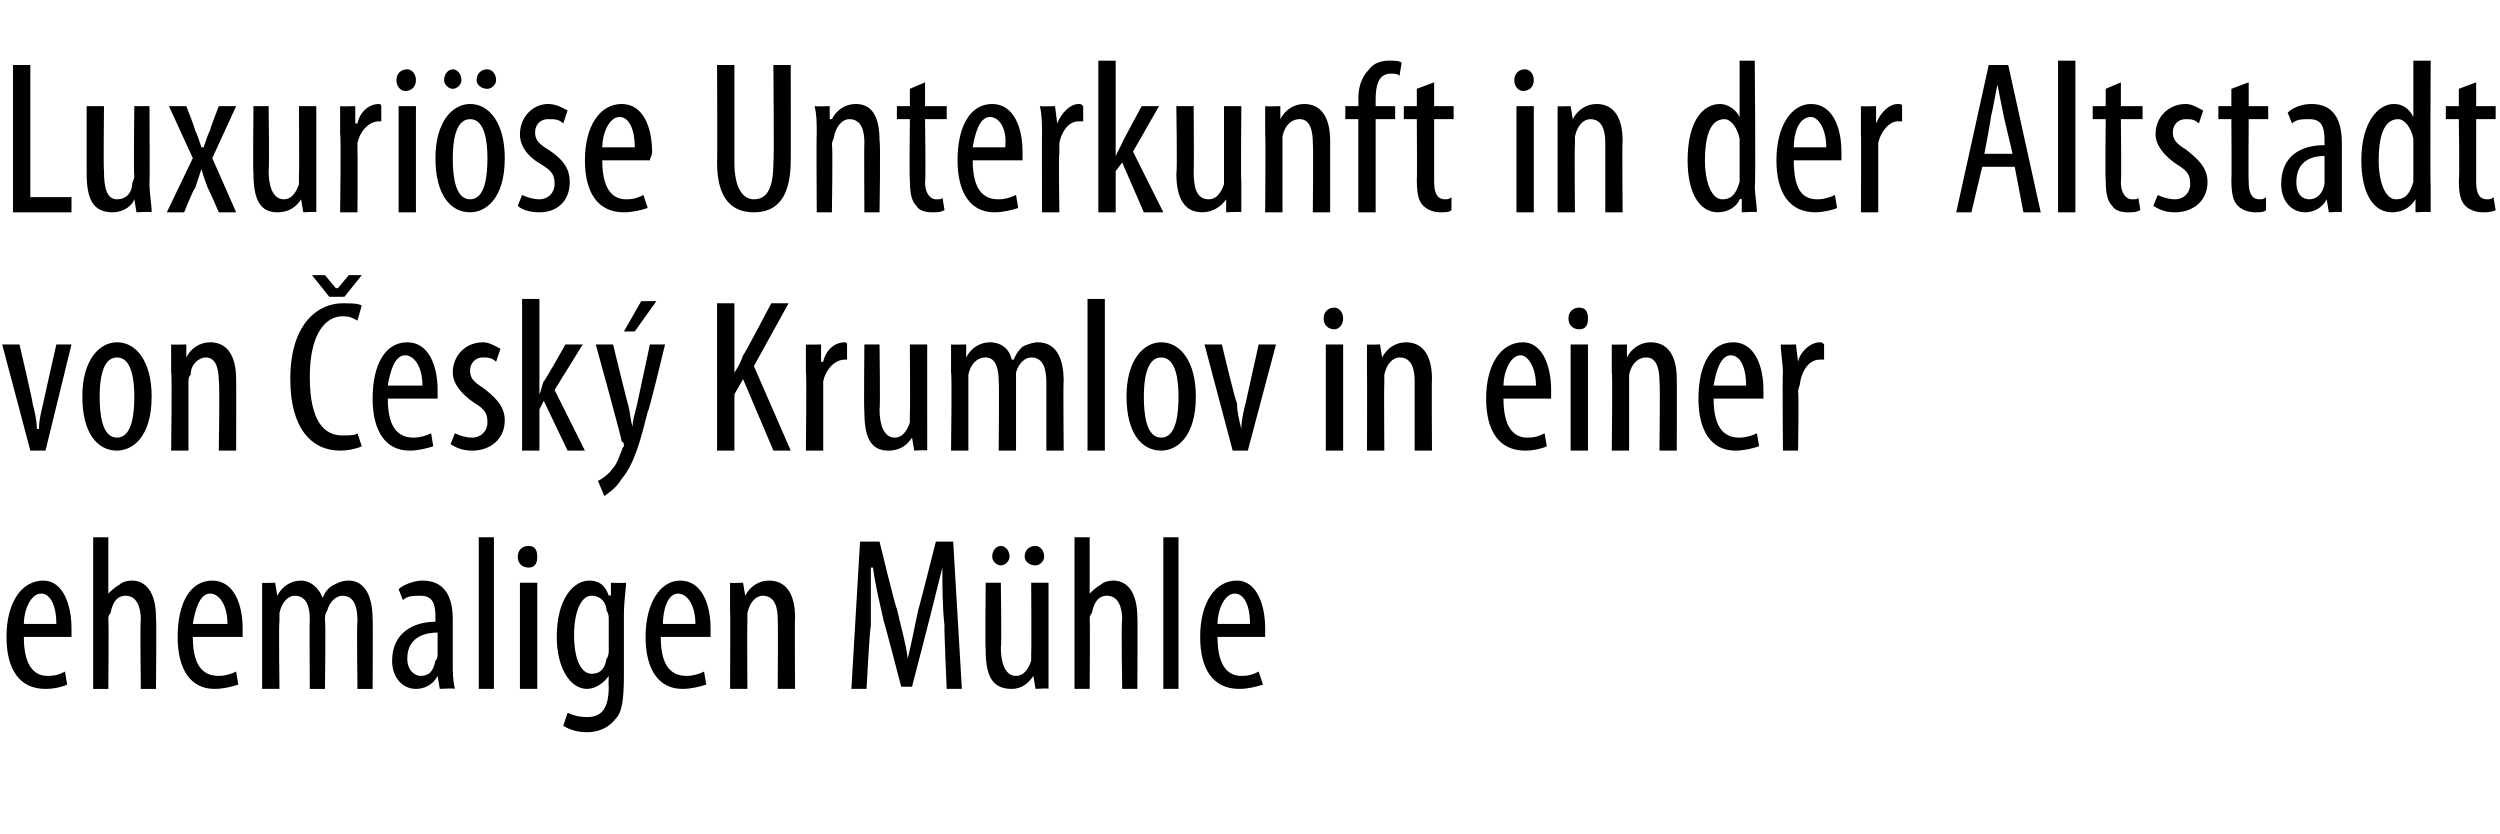
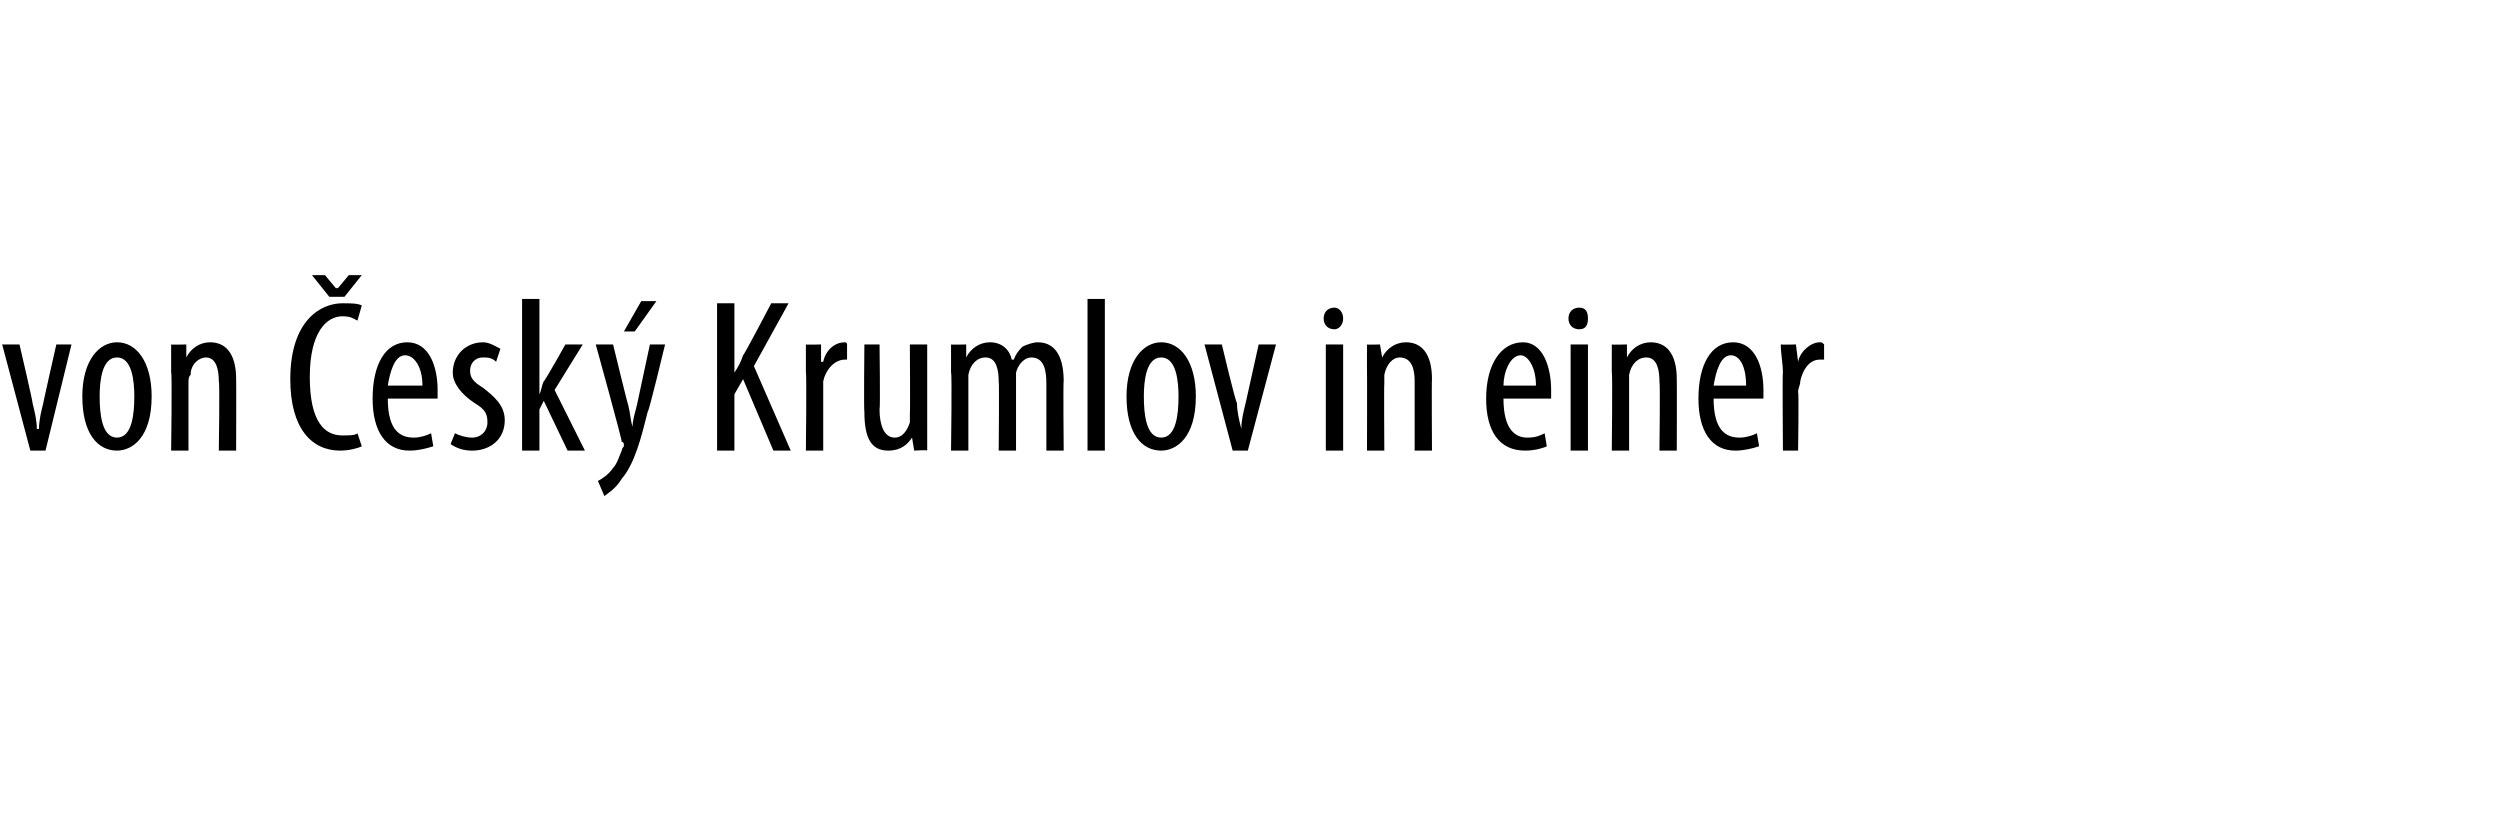
<svg xmlns="http://www.w3.org/2000/svg" version="1.1" width="115.4px" height="38.5px" viewBox="0 0 115.4 38.5">
  <desc>Luxuri se Unterkunft in der Altstadt von esk Krumlov in einer ehemaligen M hle</desc>
  <defs />
  <g id="Polygon221846">
-     <path d="m1.1 29.4c0 1.5.6 1.8 1.1 1.8c.4 0 .6-.1.8-.2l.1.6c-.2.1-.6.2-1 .2c-1.2 0-1.8-.9-1.8-2.4c0-1.6.7-2.6 1.7-2.6c.9 0 1.3 1.1 1.3 2.2v.4H1.1zm1.5-.6c0-.9-.3-1.4-.7-1.4c-.5 0-.8.8-.8 1.4h1.5zm1.7-4h.7v2.6s.05.05 0 0c.1-.1.3-.3.5-.4c.1-.1.3-.2.6-.2c.6 0 1.1.5 1.1 1.7c.03.05 0 3.3 0 3.3h-.7s-.04-3.16 0-3.2c0-.6-.2-1.1-.7-1.1c-.4 0-.6.3-.7.8c-.1.1-.1.2-.1.3c.03.03 0 3.2 0 3.2h-.7v-7zm4.6 4.6c0 1.5.6 1.8 1.2 1.8c.3 0 .6-.1.8-.2l.1.6c-.3.1-.7.2-1.1.2c-1.1 0-1.7-.9-1.7-2.4c0-1.6.6-2.6 1.6-2.6c1 0 1.4 1.1 1.4 2.2v.4H8.9zm1.6-.6c0-.9-.4-1.4-.8-1.4c-.5 0-.7.8-.8 1.4h1.6zm1.6-.6v-1.3c-.04.02.6 0 .6 0l.1.6s-.01.02 0 0c.2-.4.6-.7 1.1-.7c.4 0 .8.3 1 .8c.1-.3.3-.5.5-.6c.2-.1.4-.2.7-.2c.6 0 1.1.5 1.1 1.8c.02-.04 0 3.2 0 3.2h-.7s-.04-3.07 0-3.1c0-.6-.1-1.2-.7-1.2c-.3 0-.6.3-.7.7c-.1.1-.1.3-.1.4c.04.05 0 3.2 0 3.2h-.7s-.02-3.21 0-3.2c0-.5-.1-1.1-.7-1.1c-.3 0-.6.3-.7.8v.4c-.04-.01 0 3.1 0 3.1h-.8v-3.6zm8.8 2.5c0 .3 0 .7.1 1.1c-.04-.04-.7 0-.7 0l-.1-.6s-.01.05 0 0c-.2.4-.6.6-1 .6c-.6 0-1.1-.5-1.1-1.3c0-1.3 1-1.8 2-1.8v-.2c0-.6-.1-1-.7-1c-.3 0-.6 0-.8.2l-.2-.5c.2-.2.7-.4 1.1-.4c1 0 1.4.7 1.4 1.8v2.1zm-.7-1.5c-.4 0-1.4.1-1.4 1.2c0 .6.4.8.6.8c.4 0 .6-.2.7-.7c.1-.1.1-.2.1-.3v-1zm1.9-4.4h.7v7h-.7v-7zm1.9 7v-4.9h.8v4.9h-.8zm.8-6.1c0 .3-.1.5-.4.5c-.3 0-.5-.2-.5-.5c0-.3.2-.5.5-.5c.3 0 .4.2.4.5zm4 5.4c0 1.3-.1 1.8-.4 2.1c-.3.4-.8.6-1.3.6c-.4 0-.8-.1-1.1-.3l.2-.6c.2.1.5.2.9.2c.6 0 1-.3 1-1.4c-.02-.04 0-.5 0-.5c0 0-.04-.03 0 0c-.2.3-.6.6-1 .6c-.8 0-1.4-1-1.4-2.4c0-1.8.8-2.6 1.5-2.6c.6 0 .8.4.9.7c.04-.04.1 0 .1 0v-.6s.68.02.7 0c0 .3-.1.8-.1 1.5v2.7zm-.7-2.5c0-.1 0-.3-.1-.4c0-.3-.2-.7-.7-.7c-.5 0-.8.8-.8 1.8c0 1.3.4 1.8.8 1.8c.3 0 .6-.1.7-.7c.1-.1.1-.3.1-.4v-1.4zm2.4.8c0 1.5.6 1.8 1.2 1.8c.3 0 .6-.1.8-.2l.1.6c-.3.1-.7.2-1.1.2c-1.1 0-1.7-.9-1.7-2.4c0-1.6.7-2.6 1.6-2.6c1 0 1.4 1.1 1.4 2.2v.4h-2.3zm1.6-.6c0-.9-.4-1.4-.8-1.4c-.5 0-.7.8-.7 1.4h1.5zm1.6-.6v-1.3c-.02.02.6 0 .6 0l.1.6s0 .01 0 0c.2-.4.6-.7 1.1-.7c.7 0 1.2.5 1.2 1.7c-.02.01 0 3.3 0 3.3h-.8s.02-3.15 0-3.2c0-.5-.1-1.1-.7-1.1c-.3 0-.6.3-.7.8v.4c-.02.02 0 3.1 0 3.1h-.8s.02-3.63 0-3.6zm9.9.7c-.1-.9-.1-1.9-.1-2.7l-.6 2.4l-.8 3.1h-.5s-.78-3.01-.8-3c-.2-.9-.4-1.7-.5-2.5h-.1v2.7c-.05.01-.2 2.9-.2 2.9h-.7l.4-6.8h.9s.75 3.1.8 3.1c.2.9.4 1.5.5 2.3c.2-.8.3-1.4.5-2.3c.02 0 .8-3.1.8-3.1h.8l.4 6.8h-.7s-.13-2.94-.1-2.9zm4.8 1.5v1.4c.03-.04-.6 0-.6 0l-.1-.6s-.02.05 0 0c-.2.3-.5.6-1 .6c-.9 0-1.2-.6-1.2-1.8c-.03-.02 0-3.1 0-3.1h.7s.04 2.97 0 3c0 .7.2 1.3.7 1.3c.4 0 .6-.4.7-.7v-.4c.02.01 0-3.2 0-3.2h.8v3.5zm-2.6-4.7c0-.3.2-.5.4-.5c.2 0 .4.2.4.5c0 .2-.2.4-.4.4c-.2 0-.4-.2-.4-.4zm1.5 0c0-.3.2-.5.5-.5c.2 0 .4.2.4.5c0 .2-.2.4-.4.4c-.3 0-.5-.2-.5-.4zm2.3-.9h.7v2.6s.04.05 0 0c.1-.1.3-.3.5-.4c.1-.1.3-.2.6-.2c.6 0 1.1.5 1.1 1.7c.02.05 0 3.3 0 3.3h-.7s-.05-3.16 0-3.2c0-.6-.2-1.1-.7-1.1c-.4 0-.6.3-.7.8c-.1.1-.1.2-.1.3c.02.03 0 3.2 0 3.2h-.7v-7zm4.1 0h.7v7h-.7v-7zm2.5 4.6c0 1.5.6 1.8 1.1 1.8c.4 0 .6-.1.8-.2l.2.6c-.3.1-.7.2-1.1.2c-1.2 0-1.8-.9-1.8-2.4c0-1.6.7-2.6 1.7-2.6c.9 0 1.3 1.1 1.3 2.2v.4h-2.2zm1.5-.6c0-.9-.3-1.4-.7-1.4c-.5 0-.8.8-.8 1.4h1.5z" stroke="none" fill="#000" />
-   </g>
+     </g>
  <g id="Polygon221845">
    <path d="m.9 15.9s.64 2.74.6 2.7c.1.4.2.8.2 1.2h.1c0-.4.1-.8.2-1.2c-.02.04.6-2.7.6-2.7h.7l-1.2 4.9h-.7L.1 15.9h.8zM7 18.3c0 1.9-.9 2.5-1.6 2.5c-.9 0-1.6-.8-1.6-2.5c0-1.7.8-2.5 1.6-2.5c.9 0 1.6.9 1.6 2.5zm-2.4 0c0 .8.1 1.9.8 1.9c.7 0 .8-1.1.8-1.9c0-.7-.1-1.8-.8-1.8c-.7 0-.8 1.1-.8 1.8zm3.3-1.1v-1.3c.01.02.7 0 .7 0v.6s.03.01 0 0c.2-.4.6-.7 1.1-.7c.7 0 1.2.5 1.2 1.7c.01.01 0 3.3 0 3.3h-.8s.05-3.15 0-3.2c0-.5-.1-1.1-.6-1.1c-.3 0-.7.3-.7.8c-.1.1-.1.2-.1.4v3.1h-.8s.05-3.63 0-3.6zm8.8 3.4c-.2.1-.6.2-1 .2c-1.3 0-2.3-1-2.3-3.3c0-2.7 1.4-3.5 2.4-3.5c.4 0 .7 0 .9.1l-.2.7c-.2-.1-.3-.2-.7-.2c-.7 0-1.5.7-1.5 2.8c0 2.1.7 2.7 1.5 2.7c.3 0 .6 0 .7-.1l.2.6zm-1.5-6.9l-.8-1h.6l.5.6h.1l.5-.6h.6l-.8 1h-.7zm2.7 4.7c0 1.5.6 1.8 1.2 1.8c.3 0 .6-.1.8-.2l.1.6c-.3.1-.7.2-1.1.2c-1.1 0-1.7-.9-1.7-2.4c0-1.6.6-2.6 1.6-2.6c1 0 1.4 1.1 1.4 2.2v.4h-2.3zm1.6-.6c0-.9-.4-1.4-.8-1.4c-.5 0-.7.8-.8 1.4h1.6zM21 20c.2.1.5.2.8.2c.4 0 .7-.3.7-.7c0-.4-.1-.6-.6-.9c-.6-.4-1-.9-1-1.4c0-.8.6-1.4 1.4-1.4c.3 0 .6.2.8.3l-.2.6c-.2-.2-.4-.2-.6-.2c-.4 0-.6.3-.6.6c0 .3.1.5.6.8c.5.4 1 .8 1 1.5c0 .9-.7 1.4-1.5 1.4c-.4 0-.7-.1-1-.3l.2-.5zm3.9-1.8s-.03-.03 0 0c.1-.2.1-.4.2-.6c.03.03 1-1.7 1-1.7h.8L25.6 18l1.4 2.8h-.8l-1.1-2.3l-.2.4v1.9h-.8v-7h.8v4.4zm3.4-2.3s.68 2.8.7 2.8c.1.4.1.7.2 1c0-.3.1-.6.2-1l.6-2.8h.7s-.75 3.13-.8 3.1c-.3 1.2-.6 2.4-1.2 3.1c-.3.5-.7.7-.8.8l-.3-.7c.2-.1.5-.3.7-.6c.2-.2.3-.6.4-.8c0-.1.1-.2.1-.2c0-.1 0-.2-.1-.2c.04-.02-1.2-4.5-1.2-4.5h.8zm2-2l-1 1.4h-.5l.8-1.4h.7zm2.8.1h.8v3.2s.02.02 0 0c.2-.3.3-.5.4-.8c.04.01 1.3-2.4 1.3-2.4h.8l-1.6 2.9l1.7 3.9h-.8l-1.4-3.3l-.4.7v2.6h-.8V14zm4.1 3.2v-1.3c0 .02.7 0 .7 0v.8h.1c.1-.5.5-.9 1-.9c0 0 .1 0 .1.1v.7h-.1c-.5 0-.9.5-1 1v3.2h-.8s.04-3.63 0-3.6zm5.6 2.2v1.4c.03-.04-.6 0-.6 0l-.1-.6s-.02.05 0 0c-.2.3-.5.6-1.1.6c-.8 0-1.1-.6-1.1-1.8c-.03-.02 0-3.1 0-3.1h.7s.04 2.97 0 3c0 .7.2 1.3.7 1.3c.4 0 .6-.4.7-.7v-.4c.02.01 0-3.2 0-3.2h.8v3.5zm1.1-2.2v-1.3c.01.02.7 0 .7 0v.6s.04.02 0 0c.2-.4.6-.7 1.1-.7c.5 0 .9.3 1 .8h.1c.1-.3.3-.5.4-.6c.2-.1.5-.2.7-.2c.7 0 1.2.5 1.2 1.8c-.03-.04 0 3.2 0 3.2h-.8v-3.1c0-.6-.1-1.2-.7-1.2c-.3 0-.6.3-.7.7v3.6h-.8s.03-3.21 0-3.2c0-.5-.1-1.1-.6-1.1c-.4 0-.7.3-.8.8v3.5h-.8s.05-3.63 0-3.6zm6.3-3.4h.8v7h-.8v-7zm5 4.5c0 1.9-.9 2.5-1.6 2.5c-.9 0-1.6-.8-1.6-2.5c0-1.7.8-2.5 1.6-2.5c.9 0 1.6.9 1.6 2.5zm-2.4 0c0 .8.1 1.9.8 1.9c.7 0 .8-1.1.8-1.9c0-.7-.1-1.8-.8-1.8c-.7 0-.8 1.1-.8 1.8zm3.6-2.4s.65 2.74.7 2.7c0 .4.1.8.2 1.2c0-.4.1-.8.2-1.2l.6-2.7h.8l-1.3 4.9h-.7l-1.3-4.9h.8zm4.8 4.9v-4.9h.8v4.9h-.8zm.8-6.1c0 .3-.2.5-.4.5c-.3 0-.5-.2-.5-.5c0-.3.2-.5.5-.5c.2 0 .4.2.4.5zm1.1 2.5v-1.3c-.03.02.6 0 .6 0l.1.6s0 .01 0 0c.2-.4.6-.7 1.1-.7c.7 0 1.2.5 1.2 1.7c-.02.01 0 3.3 0 3.3h-.8v-3.2c0-.5-.1-1.1-.7-1.1c-.3 0-.6.3-.7.8v.4c-.02.02 0 3.1 0 3.1h-.8s.01-3.63 0-3.6zm6.3 1.2c0 1.5.6 1.8 1.1 1.8c.4 0 .6-.1.8-.2l.1.6c-.2.1-.6.2-1 .2c-1.2 0-1.8-.9-1.8-2.4c0-1.6.7-2.6 1.7-2.6c.9 0 1.3 1.1 1.3 2.2v.4h-2.2zm1.5-.6c0-.9-.4-1.4-.7-1.4c-.5 0-.8.8-.8 1.4h1.5zm1.6 3v-4.9h.8v4.9h-.8zm.8-6.1c0 .3-.1.5-.4.5c-.3 0-.5-.2-.5-.5c0-.3.2-.5.5-.5c.3 0 .4.2.4.5zm1.1 2.5v-1.3c0 .02.7 0 .7 0v.6s.03.01 0 0c.2-.4.6-.7 1.1-.7c.7 0 1.2.5 1.2 1.7c.01.01 0 3.3 0 3.3h-.8s.04-3.15 0-3.2c0-.5-.1-1.1-.6-1.1c-.4 0-.7.3-.8.8v3.5h-.8s.04-3.63 0-3.6zm4.7 1.2c0 1.5.6 1.8 1.2 1.8c.3 0 .6-.1.8-.2l.1.6c-.3.1-.7.2-1.1.2c-1.1 0-1.7-.9-1.7-2.4c0-1.6.6-2.6 1.6-2.6c1 0 1.4 1.1 1.4 2.2v.4h-2.3zm1.5-.6c0-.9-.3-1.4-.7-1.4c-.5 0-.7.8-.8 1.4h1.5zm1.7-.6c0-.4-.1-.9-.1-1.3c.03.02.7 0 .7 0l.1.8s-.02-.01 0 0c.1-.5.6-.9 1-.9c.1 0 .1 0 .2.1v.7h-.2c-.5 0-.8.5-.9 1c0 .2-.1.3-.1.5c.04-.02 0 2.7 0 2.7h-.7s-.03-3.63 0-3.6z" stroke="none" fill="#000" />
  </g>
  <g id="Polygon221844">
-     <path d="m.6 3h.8v6.1h1.9v.7H.6V3zm6.3 5.4c0 .6.1 1 .1 1.4c-.04-.04-.7 0-.7 0l-.1-.6s.02.05 0 0c-.1.3-.5.6-1 .6C4.3 9.8 4 9.2 4 8V4.9h.8s-.03 2.97 0 3c0 .7.1 1.3.6 1.3c.5 0 .7-.4.7-.7c0-.1.1-.2.1-.4c-.04.01 0-3.2 0-3.2h.7s.02 3.54 0 3.5zm1.7-3.5S9.02 5.96 9 6c.1.2.2.5.3.8h.1c.1-.3.2-.6.3-.8c-.01-.04.4-1.1.4-1.1h.8L9.8 7.3l1.1 2.5h-.8s-.49-1.14-.5-1.1c-.1-.3-.2-.5-.3-.9l-.3.9c-.05-.03-.5 1.1-.5 1.1h-.8l1.2-2.5l-1.1-2.4h.8zm6 3.5v1.4c.03-.04-.6 0-.6 0l-.1-.6s-.02.05 0 0c-.2.3-.5.6-1.1.6c-.8 0-1.1-.6-1.1-1.8c-.03-.02 0-3.1 0-3.1h.7s.04 2.97 0 3c0 .7.2 1.3.7 1.3c.4 0 .6-.4.7-.7v-.4c.02.01 0-3.2 0-3.2h.8v3.5zm1.1-2.2V4.9c.01.02.7 0 .7 0v.8h.1c.1-.5.5-.9 1-.9c0 0 .1 0 .1.1v.7h-.1c-.5 0-.9.5-1 1v.5c.02-.02 0 2.7 0 2.7h-.8s.05-3.63 0-3.6zm2.7 3.6V4.9h.8v4.9h-.8zm.8-6.1c0 .3-.2.5-.5.5c-.2 0-.4-.2-.4-.5c0-.3.2-.5.5-.5c.2 0 .4.2.4.5zm4.1 3.6c0 1.9-.9 2.5-1.6 2.5c-.9 0-1.6-.8-1.6-2.5c0-1.7.8-2.5 1.6-2.5c.9 0 1.6.9 1.6 2.5zm-2.4 0c0 .8.1 1.9.8 1.9c.7 0 .8-1.1.8-1.9c0-.7-.1-1.8-.8-1.8c-.7 0-.8 1.1-.8 1.8zm-.4-3.6c0-.3.2-.5.4-.5c.2 0 .4.2.4.5c0 .2-.2.4-.4.4c-.2 0-.4-.2-.4-.4zm1.5 0c0-.3.2-.5.5-.5c.2 0 .4.2.4.5c0 .2-.2.4-.4.4c-.3 0-.5-.2-.5-.4zM24.1 9c.2.1.5.2.8.2c.4 0 .7-.3.7-.7c0-.4-.1-.6-.6-.9c-.7-.4-1-.9-1-1.4c0-.8.6-1.4 1.3-1.4c.4 0 .7.2.9.3l-.2.6c-.2-.2-.4-.2-.7-.2c-.4 0-.6.3-.6.6c0 .3.1.5.6.8c.6.4 1 .8 1 1.5c0 .9-.6 1.4-1.4 1.4c-.4 0-.8-.1-1-.3l.2-.5zm3.7-1.6c0 1.5.6 1.8 1.1 1.8c.4 0 .6-.1.8-.2l.2.6c-.3.1-.7.2-1.1.2c-1.2 0-1.8-.9-1.8-2.4c0-1.6.7-2.6 1.7-2.6c1 0 1.4 1.1 1.4 2.2c0 .2-.1.3-.1.4h-2.2zm1.5-.6c0-.9-.3-1.4-.7-1.4c-.5 0-.8.8-.8 1.4h1.5zM33.9 3v4.5c0 1.2.4 1.7.9 1.7c.6 0 .9-.5.9-1.7c.04.04 0-4.5 0-4.5h.8s.01 4.42 0 4.4c0 1.8-.7 2.4-1.7 2.4c-1 0-1.7-.6-1.7-2.3c.02.01 0-4.5 0-4.5h.8zm3.8 3.2c0-.6 0-.9-.1-1.3c.04.02.7 0 .7 0v.6h.1c.2-.4.6-.7 1.1-.7c.7 0 1.1.5 1.1 1.7c.05.01 0 3.3 0 3.3h-.7s-.02-3.15 0-3.2c0-.5-.1-1.1-.7-1.1c-.3 0-.6.3-.7.8c0 .1-.1.2-.1.4c.05.02 0 3.1 0 3.1h-.7s-.02-3.63 0-3.6zm5-2.4v1.1h1v.6h-1s.04 2.88 0 2.9c0 .6.3.8.5.8c.2 0 .3 0 .3-.1l.1.6c-.2.1-.3.1-.6.1c-.3 0-.6-.1-.7-.3c-.2-.2-.3-.5-.3-1.2c-.03.01 0-2.8 0-2.8h-.6v-.6h.6v-.8l.7-.3zm2.2 3.6c0 1.5.6 1.8 1.2 1.8c.3 0 .6-.1.8-.2l.1.6c-.3.1-.7.2-1.1.2c-1.1 0-1.7-.9-1.7-2.4c0-1.6.6-2.6 1.6-2.6c1 0 1.4 1.1 1.4 2.2v.4h-2.3zm1.5-.6c.1-.9-.3-1.4-.7-1.4c-.5 0-.7.8-.8 1.4h1.5zm1.7-.6c0-.4 0-.9-.1-1.3c.05.02.7 0 .7 0l.1.8s0-.01 0 0c.2-.5.6-.9 1-.9c.1 0 .1 0 .2.1v.7h-.2c-.5 0-.8.5-.9 1v.5c-.04-.02 0 2.7 0 2.7h-.8s-.01-3.63 0-3.6zm3.4 1s0-.03 0 0l.3-.6c-.04.03.9-1.7.9-1.7h.8L52.3 7l1.4 2.8h-.9l-1-2.3l-.3.4v1.9h-.8v-7h.8v4.4zm5.8 1.2v1.4c.01-.04-.7 0-.7 0v-.6s-.04.05 0 0c-.2.3-.6.6-1.1.6c-.8 0-1.2-.6-1.2-1.8c.05-.02 0-3.1 0-3.1h.8s.02 2.97 0 3c0 .7.1 1.3.7 1.3c.4 0 .6-.4.7-.7V4.9h.8s-.03 3.54 0 3.5zm1.1-2.2V4.9c-.01.02.7 0 .7 0v.6s.02.01 0 0c.2-.4.6-.7 1.1-.7c.7 0 1.2.5 1.2 1.7v3.3h-.8s.03-3.15 0-3.2c0-.5-.1-1.1-.6-1.1c-.4 0-.7.3-.8.8v3.5h-.8s.03-3.63 0-3.6zm4.3 3.6V5.5h-.6v-.6h.6s.02-.27 0-.3c0-.5.1-1 .5-1.4c.2-.3.6-.4.9-.4c.3 0 .5 0 .6.1l-.1.6c-.1-.1-.2-.1-.4-.1c-.6 0-.7.6-.7 1.2v.3h.9v.6h-.9v4.3h-.8zm3.5-6v1.1h.9v.6h-.9v2.9c0 .6.2.8.5.8c.1 0 .2 0 .3-.1v.6c-.1.1-.3.1-.5.1c-.3 0-.6-.1-.8-.3c-.2-.2-.3-.5-.3-1.2c.02.01 0-2.8 0-2.8h-.6v-.6h.6v-.8l.8-.3zm3.8 6V4.9h.8v4.9h-.8zm.8-6.1c0 .3-.2.5-.5.5c-.2 0-.4-.2-.4-.5c0-.3.2-.5.5-.5c.2 0 .4.2.4.5zm1.1 2.5V4.9c-.04.02.6 0 .6 0l.1.6s-.01.01 0 0c.2-.4.6-.7 1.1-.7c.7 0 1.2.5 1.2 1.7c-.03.01 0 3.3 0 3.3h-.8V6.6c0-.5-.1-1.1-.7-1.1c-.3 0-.6.3-.7.8v.4c-.03.02 0 3.1 0 3.1h-.8V6.2zM81 2.8s.05 5.8 0 5.8c0 .3.1.9.1 1.2c-.01-.04-.7 0-.7 0v-.6s-.05-.04-.1 0c-.1.3-.5.6-1 .6c-.8 0-1.4-.8-1.4-2.4c0-1.8.7-2.6 1.5-2.6c.3 0 .7.2.9.6c-.03.02 0 0 0 0V2.8h.7zm-.7 4v-.4c-.1-.5-.4-.9-.7-.9c-.7 0-.9.9-.9 1.9c0 1 .3 1.8.8 1.8c.3 0 .6-.1.8-.8V6.8zm2.5.6c0 1.5.5 1.8 1.1 1.8c.3 0 .6-.1.8-.2l.1.6c-.2.1-.7.2-1 .2c-1.2 0-1.8-.9-1.8-2.4c0-1.6.7-2.6 1.6-2.6c1 0 1.4 1.1 1.4 2.2v.4h-2.2zm1.5-.6c0-.9-.4-1.4-.7-1.4c-.6 0-.8.8-.8 1.4h1.5zm1.6-.6V4.9c-.02.02.7 0 .7 0v.8s.03-.01 0 0c.2-.5.6-.9 1-.9c.1 0 .2 0 .2.1v.7h-.2c-.4 0-.8.5-.9 1v3.2h-.8s.02-3.63 0-3.6zm5.6 1.5L91 9.8h-.7L91.8 3h.9l1.5 6.8h-.8L93 7.7h-1.5zm1.4-.6l-.4-1.7l-.3-1.5c-.1.5-.2 1.1-.3 1.5c.02.01-.3 1.7-.3 1.7h1.3zM95 2.8h.8v7h-.8v-7zm2.9 1v1.1h1v.6h-1s.03 2.88 0 2.9c0 .6.3.8.5.8c.2 0 .3 0 .3-.1l.1.6c-.2.1-.3.1-.6.1c-.3 0-.6-.1-.7-.3c-.2-.2-.3-.5-.3-1.2c-.03.01 0-2.8 0-2.8h-.6v-.6h.6v-.8l.7-.3zM99.6 9c.2.1.5.2.8.2c.4 0 .7-.3.7-.7c0-.4-.1-.6-.6-.9c-.6-.4-1-.9-1-1.4c0-.8.6-1.4 1.4-1.4c.3 0 .6.2.8.3l-.2.6c-.2-.2-.4-.2-.6-.2c-.4 0-.6.3-.6.6c0 .3.1.5.6.8c.5.4 1 .8 1 1.5c0 .9-.7 1.4-1.5 1.4c-.4 0-.7-.1-1-.3l.2-.5zm4.2-5.2v1.1h.9v.6h-.9s-.02 2.88 0 2.9c0 .6.2.8.5.8c.1 0 .2 0 .3-.1v.6c-.1.1-.3.1-.5.1c-.3 0-.6-.1-.8-.3c-.2-.2-.3-.5-.3-1.2c.02.01 0-2.8 0-2.8h-.6v-.6h.6v-.8l.8-.3zm4.3 4.9v1.1c.04-.04-.6 0-.6 0l-.1-.6s-.03.05 0 0c-.2.4-.6.6-1 .6c-.6 0-1.1-.5-1.1-1.3c0-1.3.9-1.8 2-1.8v-.2c0-.6-.1-1-.7-1c-.3 0-.6 0-.8.2l-.2-.5c.2-.2.6-.4 1.1-.4c1 0 1.4.7 1.4 1.8v2.1zm-.8-1.5c-.4 0-1.3.1-1.3 1.2c0 .6.3.8.6.8c.3 0 .6-.2.7-.7V7.2zm4.9-4.4s-.03 5.8 0 5.8v1.2c.01-.04-.7 0-.7 0v-.6s-.03-.04 0 0c-.2.3-.5.6-1.1.6c-.8 0-1.4-.8-1.4-2.4c0-1.8.8-2.6 1.5-2.6c.4 0 .7.2.9.6c-.01.02 0 0 0 0V2.8h.8zm-.8 4v-.4c-.1-.5-.4-.9-.7-.9c-.7 0-.9.9-.9 1.9c0 1 .3 1.8.8 1.8c.3 0 .6-.1.8-.8V6.8zm2.9-3v1.1h.9v.6h-.9v2.9c0 .6.2.8.5.8c.1 0 .2 0 .3-.1l.1.6c-.2.1-.4.1-.6.1c-.3 0-.6-.1-.8-.3c-.2-.2-.3-.5-.3-1.2c.04.01 0-2.8 0-2.8h-.6v-.6h.6v-.8l.8-.3z" stroke="none" fill="#000" />
-   </g>
+     </g>
</svg>